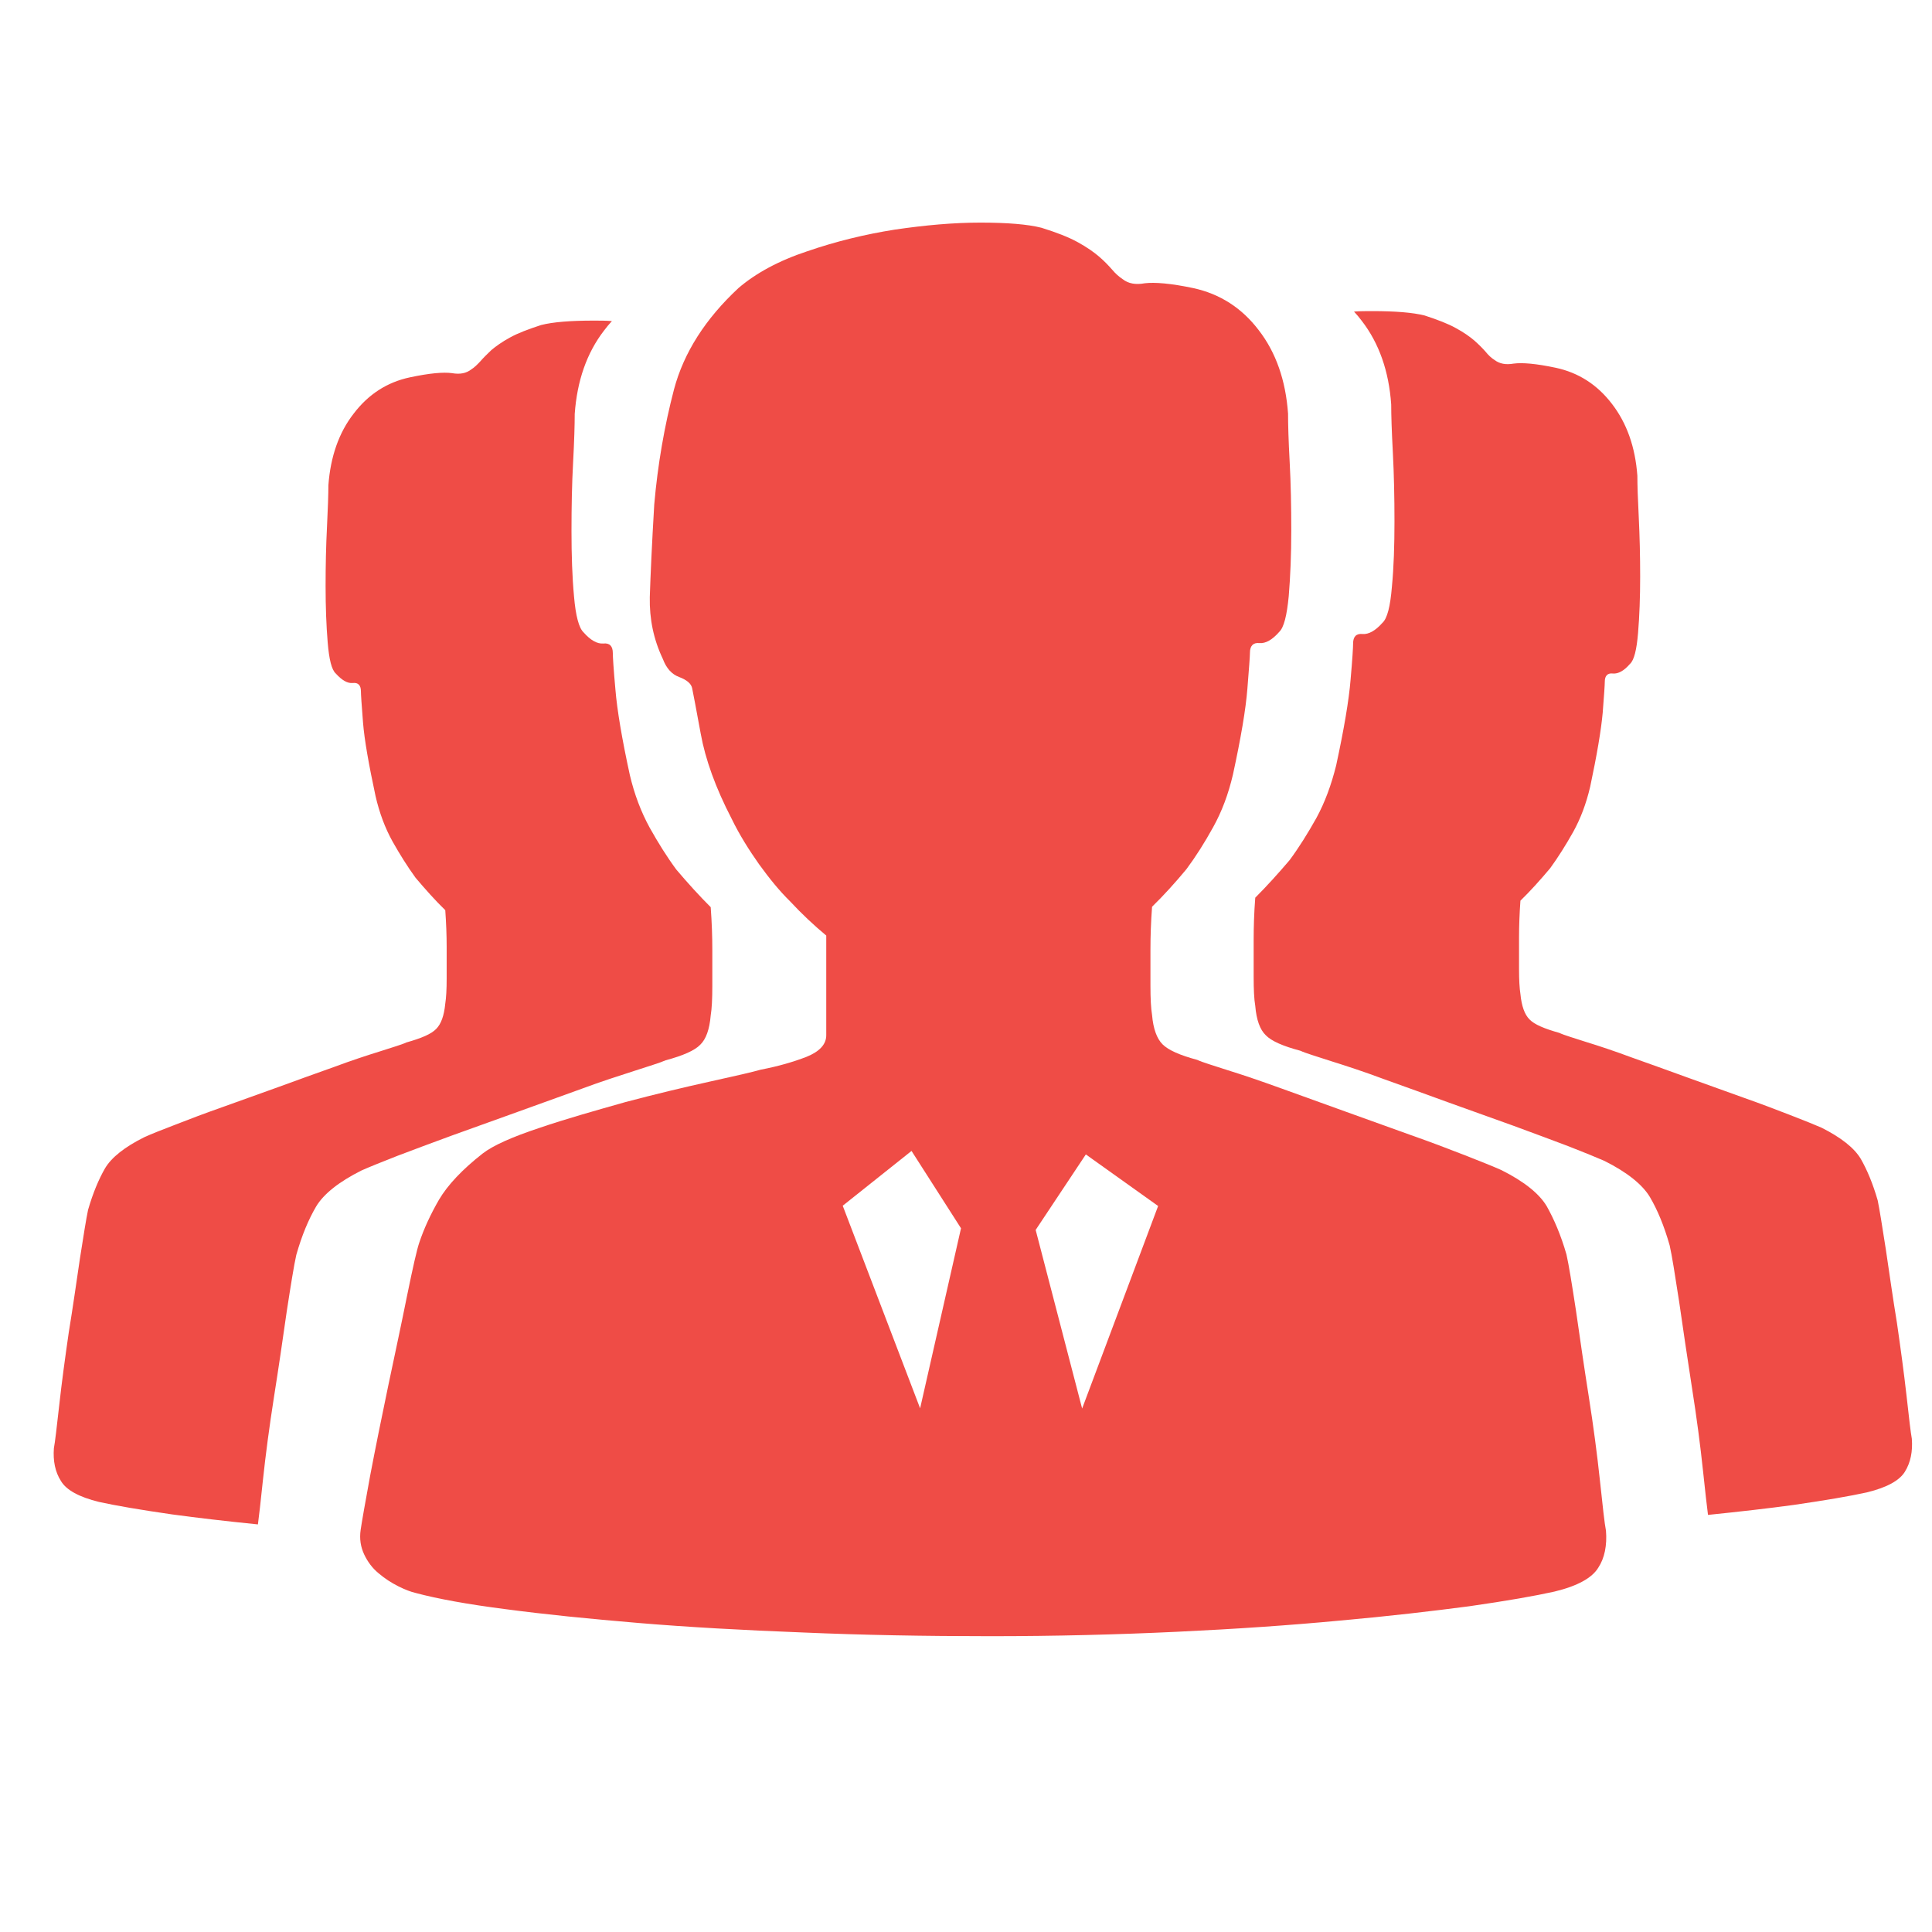
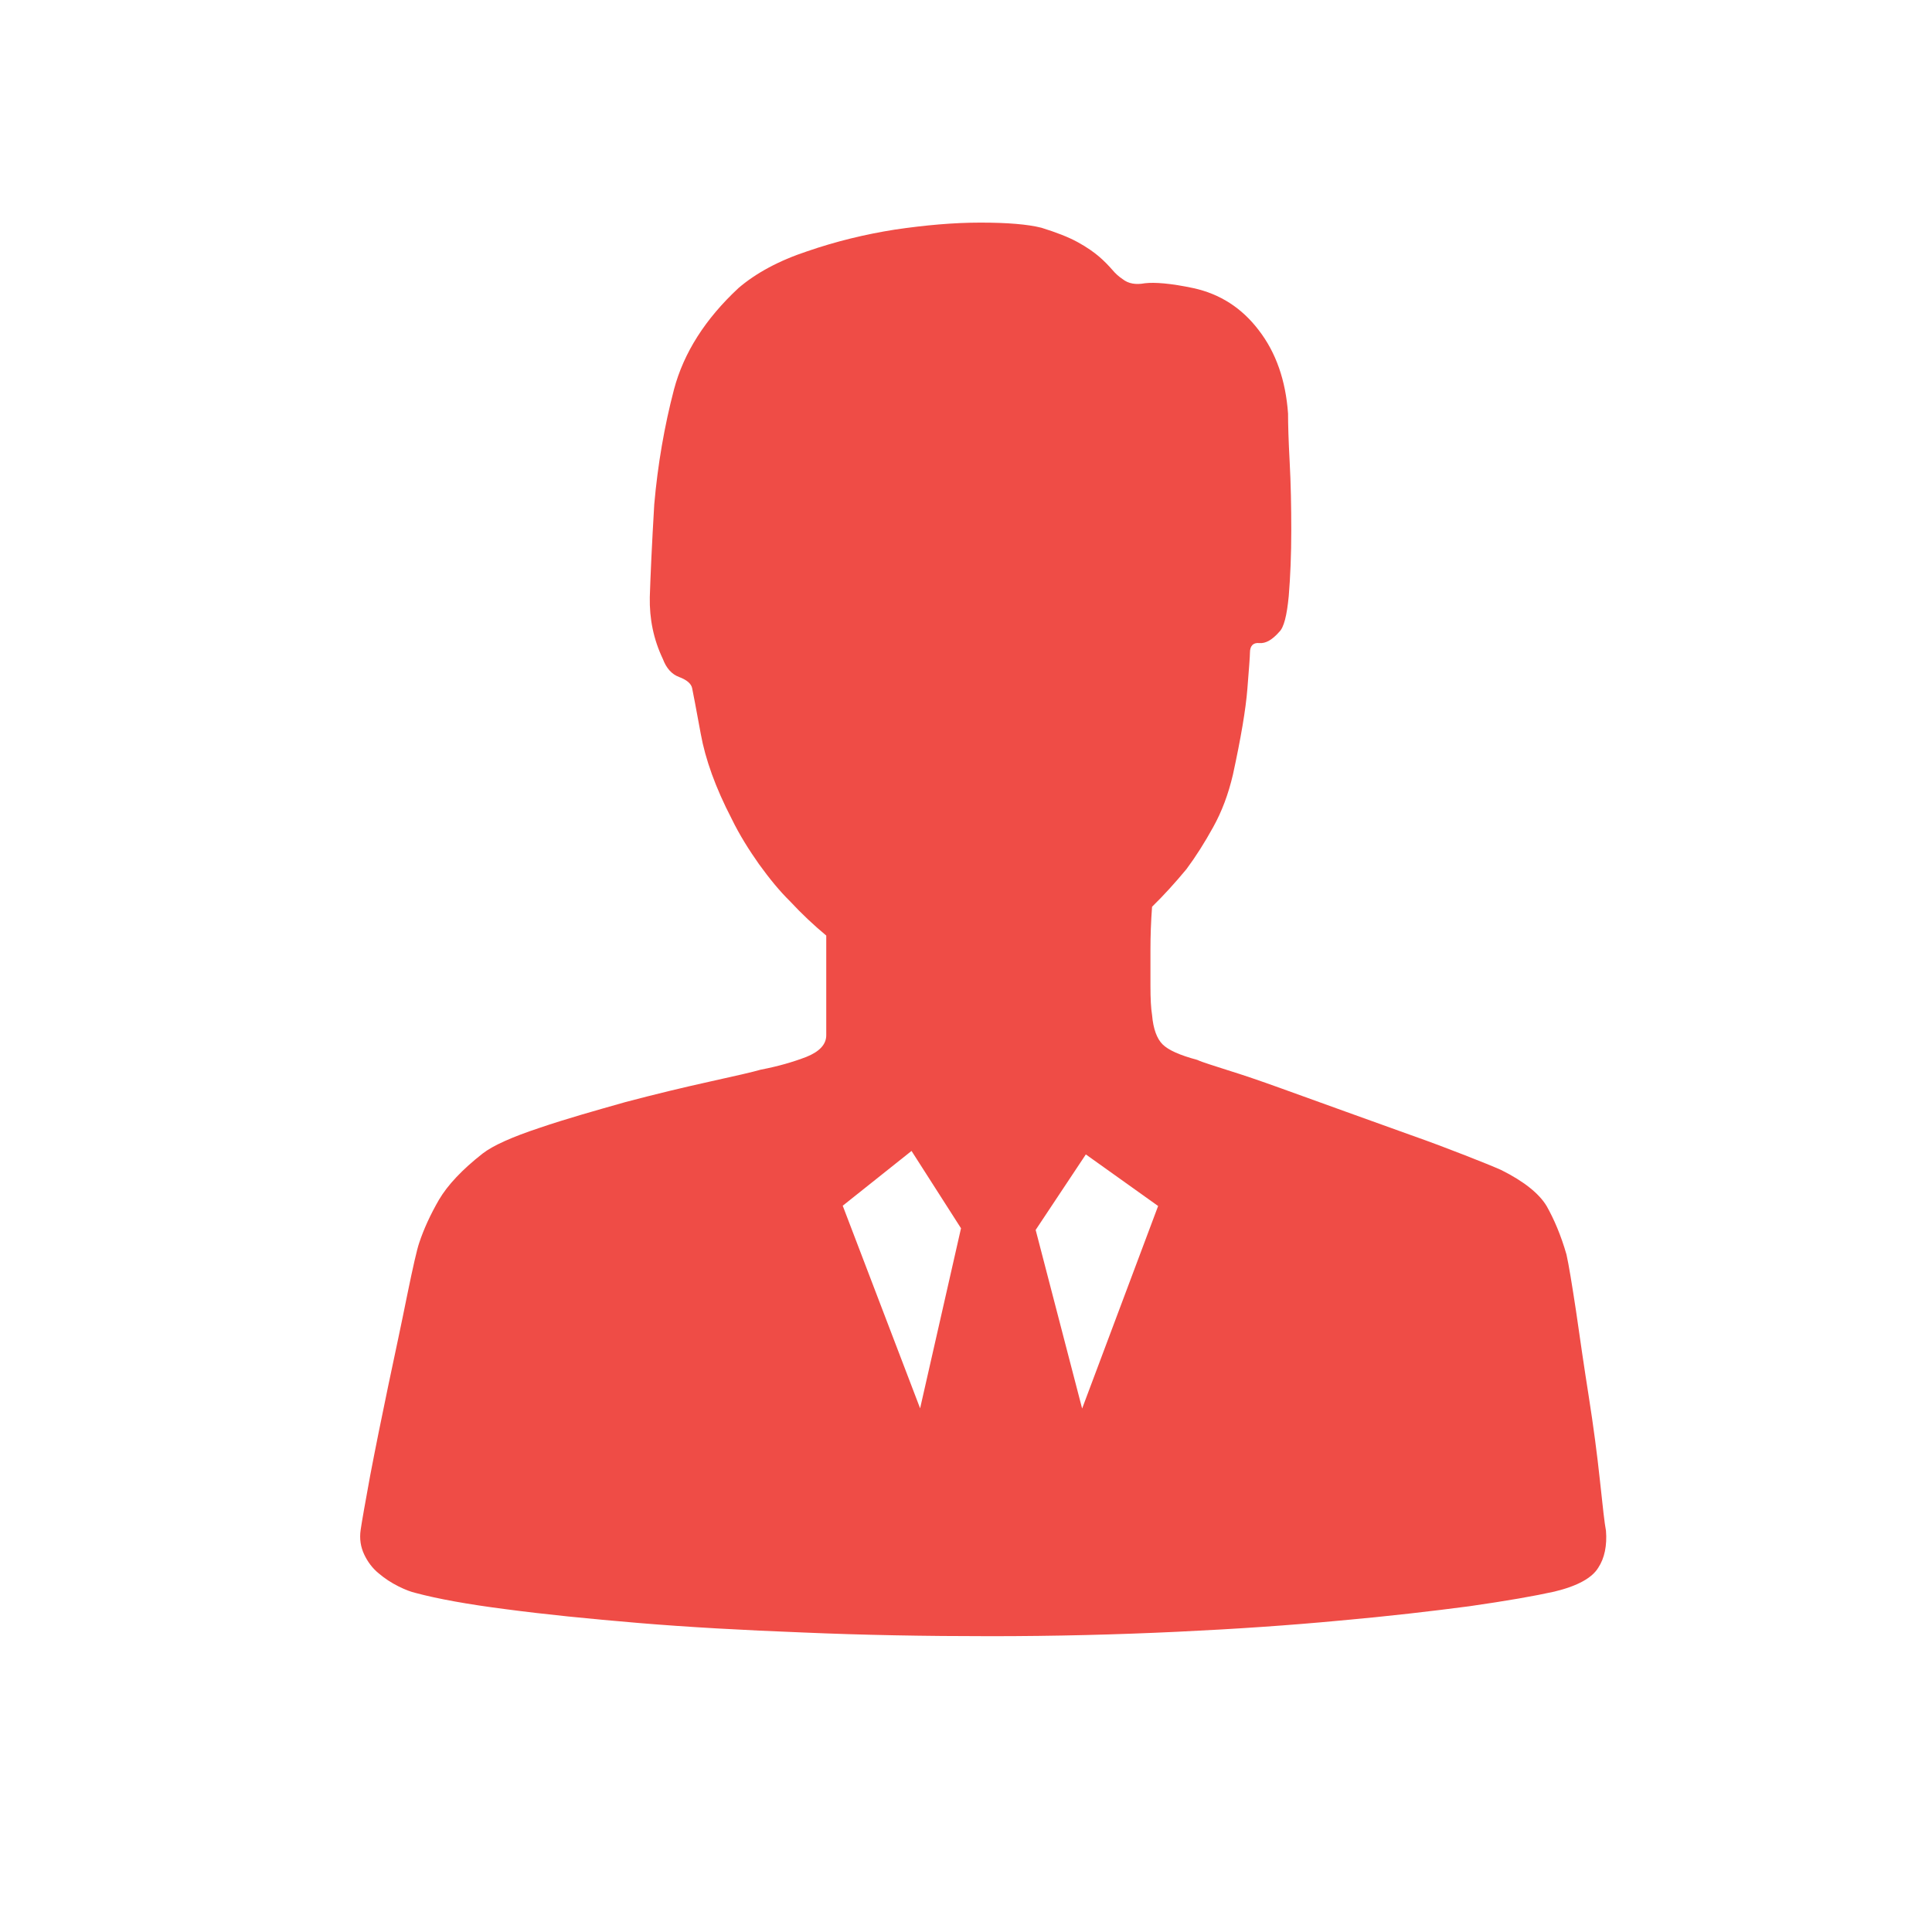
<svg xmlns="http://www.w3.org/2000/svg" width="36" height="36" viewBox="0 0 36 36" fill="none">
  <path d="M29.925 28.523C29.899 28.393 29.865 28.082 29.813 27.593C29.761 27.103 29.692 26.58 29.605 26.026C29.518 25.476 29.44 24.939 29.367 24.428C29.289 23.917 29.232 23.567 29.189 23.376C29.085 23.013 28.955 22.714 28.821 22.476C28.682 22.242 28.397 22.013 27.972 21.801C27.825 21.736 27.6 21.645 27.301 21.528C27.002 21.411 26.66 21.281 26.279 21.147C25.898 21.009 25.495 20.866 25.075 20.714C24.655 20.563 24.261 20.42 23.875 20.281C23.494 20.143 23.161 20.03 22.884 19.944C22.606 19.853 22.411 19.797 22.308 19.749C21.983 19.662 21.77 19.567 21.662 19.459C21.558 19.355 21.489 19.173 21.467 18.913C21.446 18.788 21.437 18.606 21.437 18.368V17.697C21.437 17.442 21.446 17.178 21.467 16.896C21.684 16.684 21.896 16.451 22.108 16.195C22.282 15.961 22.446 15.702 22.606 15.412C22.767 15.122 22.888 14.801 22.974 14.433C23.122 13.754 23.213 13.217 23.243 12.836C23.273 12.455 23.291 12.23 23.291 12.161C23.291 12.035 23.351 11.97 23.468 11.983C23.585 11.992 23.706 11.923 23.836 11.775C23.923 11.693 23.979 11.473 24.014 11.105C24.044 10.741 24.061 10.334 24.061 9.888C24.061 9.438 24.053 9.01 24.031 8.607C24.009 8.2 24.001 7.901 24.001 7.707C23.957 7.088 23.776 6.568 23.455 6.153C23.139 5.737 22.732 5.477 22.238 5.369C21.809 5.278 21.515 5.257 21.333 5.278C21.164 5.309 21.026 5.287 20.917 5.2C20.852 5.157 20.787 5.101 20.722 5.023C20.657 4.949 20.579 4.867 20.484 4.785C20.389 4.703 20.255 4.607 20.081 4.512C19.908 4.417 19.683 4.33 19.406 4.244C19.15 4.179 18.769 4.148 18.267 4.148C17.765 4.148 17.236 4.196 16.677 4.278C16.123 4.365 15.573 4.499 15.045 4.681C14.508 4.858 14.083 5.092 13.763 5.365C13.143 5.941 12.741 6.572 12.559 7.256C12.381 7.936 12.256 8.655 12.191 9.399C12.147 10.144 12.121 10.719 12.108 11.126C12.1 11.533 12.178 11.914 12.351 12.278C12.416 12.451 12.515 12.563 12.654 12.615C12.793 12.667 12.879 12.736 12.897 12.823C12.914 12.91 12.97 13.191 13.057 13.671C13.143 14.148 13.334 14.68 13.633 15.256C13.78 15.559 13.958 15.84 14.144 16.104C14.339 16.373 14.525 16.602 14.72 16.793C14.936 17.026 15.162 17.238 15.396 17.433V19.29C15.396 19.459 15.274 19.593 15.027 19.693C14.78 19.788 14.499 19.87 14.178 19.931C14.031 19.974 13.707 20.048 13.217 20.156C12.728 20.264 12.204 20.39 11.649 20.537C11.099 20.693 10.558 20.844 10.051 21.017C9.54 21.186 9.185 21.346 8.995 21.493C8.613 21.792 8.341 22.082 8.18 22.355C8.02 22.632 7.899 22.896 7.812 23.156C7.769 23.281 7.695 23.606 7.587 24.134C7.483 24.653 7.362 25.216 7.236 25.813C7.111 26.411 6.998 26.969 6.898 27.493C6.803 28.012 6.743 28.35 6.721 28.502C6.695 28.675 6.721 28.826 6.786 28.965C6.851 29.103 6.942 29.224 7.054 29.315C7.171 29.415 7.293 29.493 7.422 29.558C7.552 29.623 7.656 29.662 7.747 29.683C8.15 29.791 8.717 29.895 9.432 29.986C10.147 30.081 10.969 30.164 11.9 30.242C12.832 30.32 13.849 30.376 14.962 30.419C16.075 30.467 17.24 30.488 18.453 30.488C19.67 30.488 20.826 30.458 21.926 30.406C23.031 30.354 24.035 30.285 24.958 30.198C25.88 30.116 26.686 30.021 27.379 29.93C28.076 29.83 28.596 29.739 28.964 29.657C29.397 29.553 29.666 29.402 29.782 29.211C29.899 29.034 29.947 28.796 29.925 28.523V28.523ZM17.145 26.242L15.703 22.467L16.985 21.446L17.907 22.887L17.145 26.242ZM20.164 26.246L19.298 22.918L20.233 21.511L21.58 22.472L20.164 26.246V26.246Z" fill="#EF4C46" />
-   <path d="M1.004 26.986C1.026 26.873 1.056 26.605 1.104 26.181C1.151 25.756 1.212 25.306 1.281 24.83C1.359 24.354 1.424 23.891 1.489 23.453C1.558 23.012 1.606 22.709 1.641 22.544C1.732 22.229 1.84 21.973 1.957 21.77C2.078 21.566 2.325 21.371 2.689 21.19C2.814 21.133 3.009 21.055 3.269 20.956C3.524 20.856 3.819 20.744 4.152 20.627C4.482 20.51 4.828 20.384 5.188 20.255C5.547 20.125 5.889 19.999 6.223 19.882C6.547 19.761 6.838 19.666 7.076 19.592C7.314 19.514 7.483 19.467 7.574 19.424C7.851 19.346 8.037 19.268 8.128 19.172C8.219 19.081 8.275 18.926 8.297 18.701C8.314 18.592 8.323 18.437 8.323 18.229V17.649C8.323 17.428 8.314 17.199 8.297 16.96C8.111 16.779 7.929 16.575 7.743 16.355C7.595 16.151 7.453 15.926 7.314 15.679C7.175 15.428 7.071 15.151 6.998 14.835C6.872 14.246 6.79 13.788 6.764 13.459C6.738 13.13 6.725 12.935 6.725 12.879C6.725 12.77 6.673 12.714 6.573 12.727C6.474 12.736 6.37 12.675 6.257 12.55C6.179 12.48 6.132 12.286 6.106 11.97C6.08 11.658 6.067 11.307 6.067 10.922C6.067 10.532 6.075 10.165 6.093 9.818C6.11 9.468 6.119 9.208 6.119 9.043C6.158 8.511 6.314 8.061 6.591 7.706C6.864 7.347 7.214 7.121 7.639 7.031C8.007 6.953 8.262 6.931 8.423 6.953C8.57 6.979 8.687 6.957 8.782 6.883C8.838 6.849 8.895 6.792 8.951 6.732C9.007 6.667 9.077 6.598 9.155 6.524C9.237 6.455 9.349 6.373 9.501 6.29C9.648 6.208 9.843 6.135 10.081 6.057C10.302 6 10.631 5.974 11.064 5.974C11.177 5.974 11.29 5.974 11.402 5.983C11.35 6.039 11.303 6.096 11.255 6.16C10.934 6.576 10.753 7.095 10.709 7.714C10.709 7.909 10.701 8.204 10.679 8.615C10.657 9.017 10.649 9.446 10.649 9.896C10.649 10.342 10.662 10.749 10.696 11.113C10.727 11.476 10.787 11.701 10.874 11.783C11.004 11.931 11.129 12 11.242 11.991C11.359 11.978 11.419 12.039 11.419 12.169C11.419 12.238 11.432 12.459 11.467 12.844C11.498 13.225 11.588 13.762 11.736 14.441C11.822 14.805 11.944 15.125 12.104 15.419C12.264 15.705 12.429 15.969 12.602 16.203C12.818 16.458 13.031 16.692 13.243 16.904C13.264 17.186 13.273 17.45 13.273 17.705V18.376C13.273 18.61 13.264 18.796 13.243 18.921C13.221 19.181 13.156 19.363 13.048 19.467C12.944 19.575 12.727 19.67 12.403 19.757C12.299 19.804 12.104 19.861 11.827 19.952C11.55 20.043 11.216 20.146 10.835 20.289C10.449 20.428 10.051 20.571 9.635 20.722C9.215 20.874 8.817 21.017 8.431 21.155C8.05 21.294 7.708 21.423 7.409 21.536C7.11 21.653 6.885 21.744 6.738 21.809C6.314 22.021 6.028 22.25 5.889 22.484C5.75 22.722 5.625 23.016 5.521 23.384C5.478 23.575 5.421 23.93 5.343 24.436C5.27 24.947 5.192 25.484 5.105 26.033C5.019 26.583 4.949 27.107 4.897 27.6C4.858 27.973 4.828 28.241 4.806 28.405C4.213 28.345 3.685 28.284 3.208 28.219C2.611 28.133 2.156 28.055 1.844 27.986C1.472 27.895 1.238 27.765 1.138 27.6C1.026 27.427 0.987 27.219 1.004 26.986V26.986ZM35.624 26.808C35.603 26.696 35.572 26.427 35.525 26.003C35.477 25.579 35.416 25.129 35.347 24.652C35.269 24.176 35.204 23.713 35.139 23.276C35.07 22.834 35.022 22.532 34.988 22.367C34.897 22.051 34.789 21.796 34.672 21.592C34.55 21.389 34.303 21.194 33.94 21.012C33.81 20.956 33.619 20.878 33.359 20.778C33.104 20.679 32.809 20.566 32.476 20.449C32.147 20.332 31.8 20.207 31.441 20.077C31.081 19.947 30.739 19.822 30.406 19.705C30.081 19.584 29.791 19.488 29.553 19.415C29.314 19.337 29.145 19.289 29.055 19.246C28.777 19.168 28.591 19.09 28.5 18.995C28.409 18.904 28.353 18.748 28.331 18.523C28.314 18.415 28.305 18.259 28.305 18.051V17.471C28.305 17.25 28.314 17.021 28.331 16.783C28.518 16.601 28.7 16.398 28.886 16.177C29.033 15.974 29.176 15.748 29.314 15.502C29.453 15.251 29.557 14.974 29.631 14.658C29.756 14.069 29.834 13.61 29.864 13.281C29.89 12.952 29.903 12.757 29.903 12.701C29.903 12.593 29.955 12.537 30.055 12.55C30.155 12.558 30.263 12.498 30.371 12.372C30.449 12.303 30.497 12.108 30.523 11.792C30.549 11.48 30.562 11.13 30.562 10.745C30.562 10.355 30.553 9.987 30.536 9.641C30.518 9.29 30.51 9.03 30.51 8.866C30.471 8.333 30.315 7.888 30.038 7.528C29.765 7.169 29.414 6.944 28.99 6.853C28.622 6.775 28.366 6.754 28.206 6.775C28.058 6.801 27.942 6.779 27.846 6.706C27.79 6.671 27.734 6.619 27.682 6.554C27.625 6.489 27.556 6.42 27.474 6.347C27.392 6.277 27.279 6.195 27.127 6.113C26.98 6.031 26.785 5.957 26.547 5.879C26.326 5.823 25.997 5.797 25.568 5.797C25.456 5.797 25.343 5.797 25.23 5.806C25.282 5.862 25.33 5.918 25.378 5.983C25.698 6.399 25.88 6.918 25.923 7.537C25.923 7.732 25.932 8.026 25.954 8.437C25.975 8.84 25.984 9.268 25.984 9.719C25.984 10.165 25.971 10.571 25.936 10.935C25.906 11.299 25.85 11.524 25.759 11.606C25.629 11.753 25.503 11.822 25.391 11.814C25.274 11.801 25.213 11.861 25.213 11.991C25.213 12.06 25.2 12.281 25.166 12.666C25.135 13.047 25.044 13.584 24.897 14.264C24.806 14.627 24.689 14.948 24.529 15.242C24.369 15.528 24.204 15.792 24.031 16.026C23.814 16.281 23.602 16.515 23.39 16.727C23.368 17.008 23.36 17.272 23.36 17.528V18.198C23.36 18.432 23.368 18.618 23.39 18.744C23.412 19.004 23.477 19.185 23.585 19.289C23.689 19.398 23.905 19.493 24.23 19.579C24.334 19.627 24.529 19.683 24.806 19.774C25.083 19.861 25.417 19.969 25.798 20.112C26.183 20.25 26.582 20.393 26.997 20.545C27.418 20.696 27.816 20.839 28.201 20.977C28.582 21.116 28.925 21.246 29.224 21.358C29.522 21.475 29.747 21.566 29.895 21.631C30.319 21.843 30.605 22.073 30.744 22.306C30.882 22.54 31.008 22.839 31.112 23.207C31.155 23.397 31.211 23.752 31.289 24.259C31.363 24.769 31.441 25.306 31.527 25.856C31.614 26.406 31.683 26.929 31.735 27.423C31.774 27.795 31.805 28.064 31.826 28.228C32.42 28.167 32.948 28.107 33.424 28.042C34.022 27.955 34.477 27.877 34.789 27.808C35.161 27.717 35.395 27.587 35.495 27.423C35.603 27.25 35.642 27.042 35.624 26.808V26.808Z" fill="#EF4C46" />
</svg>